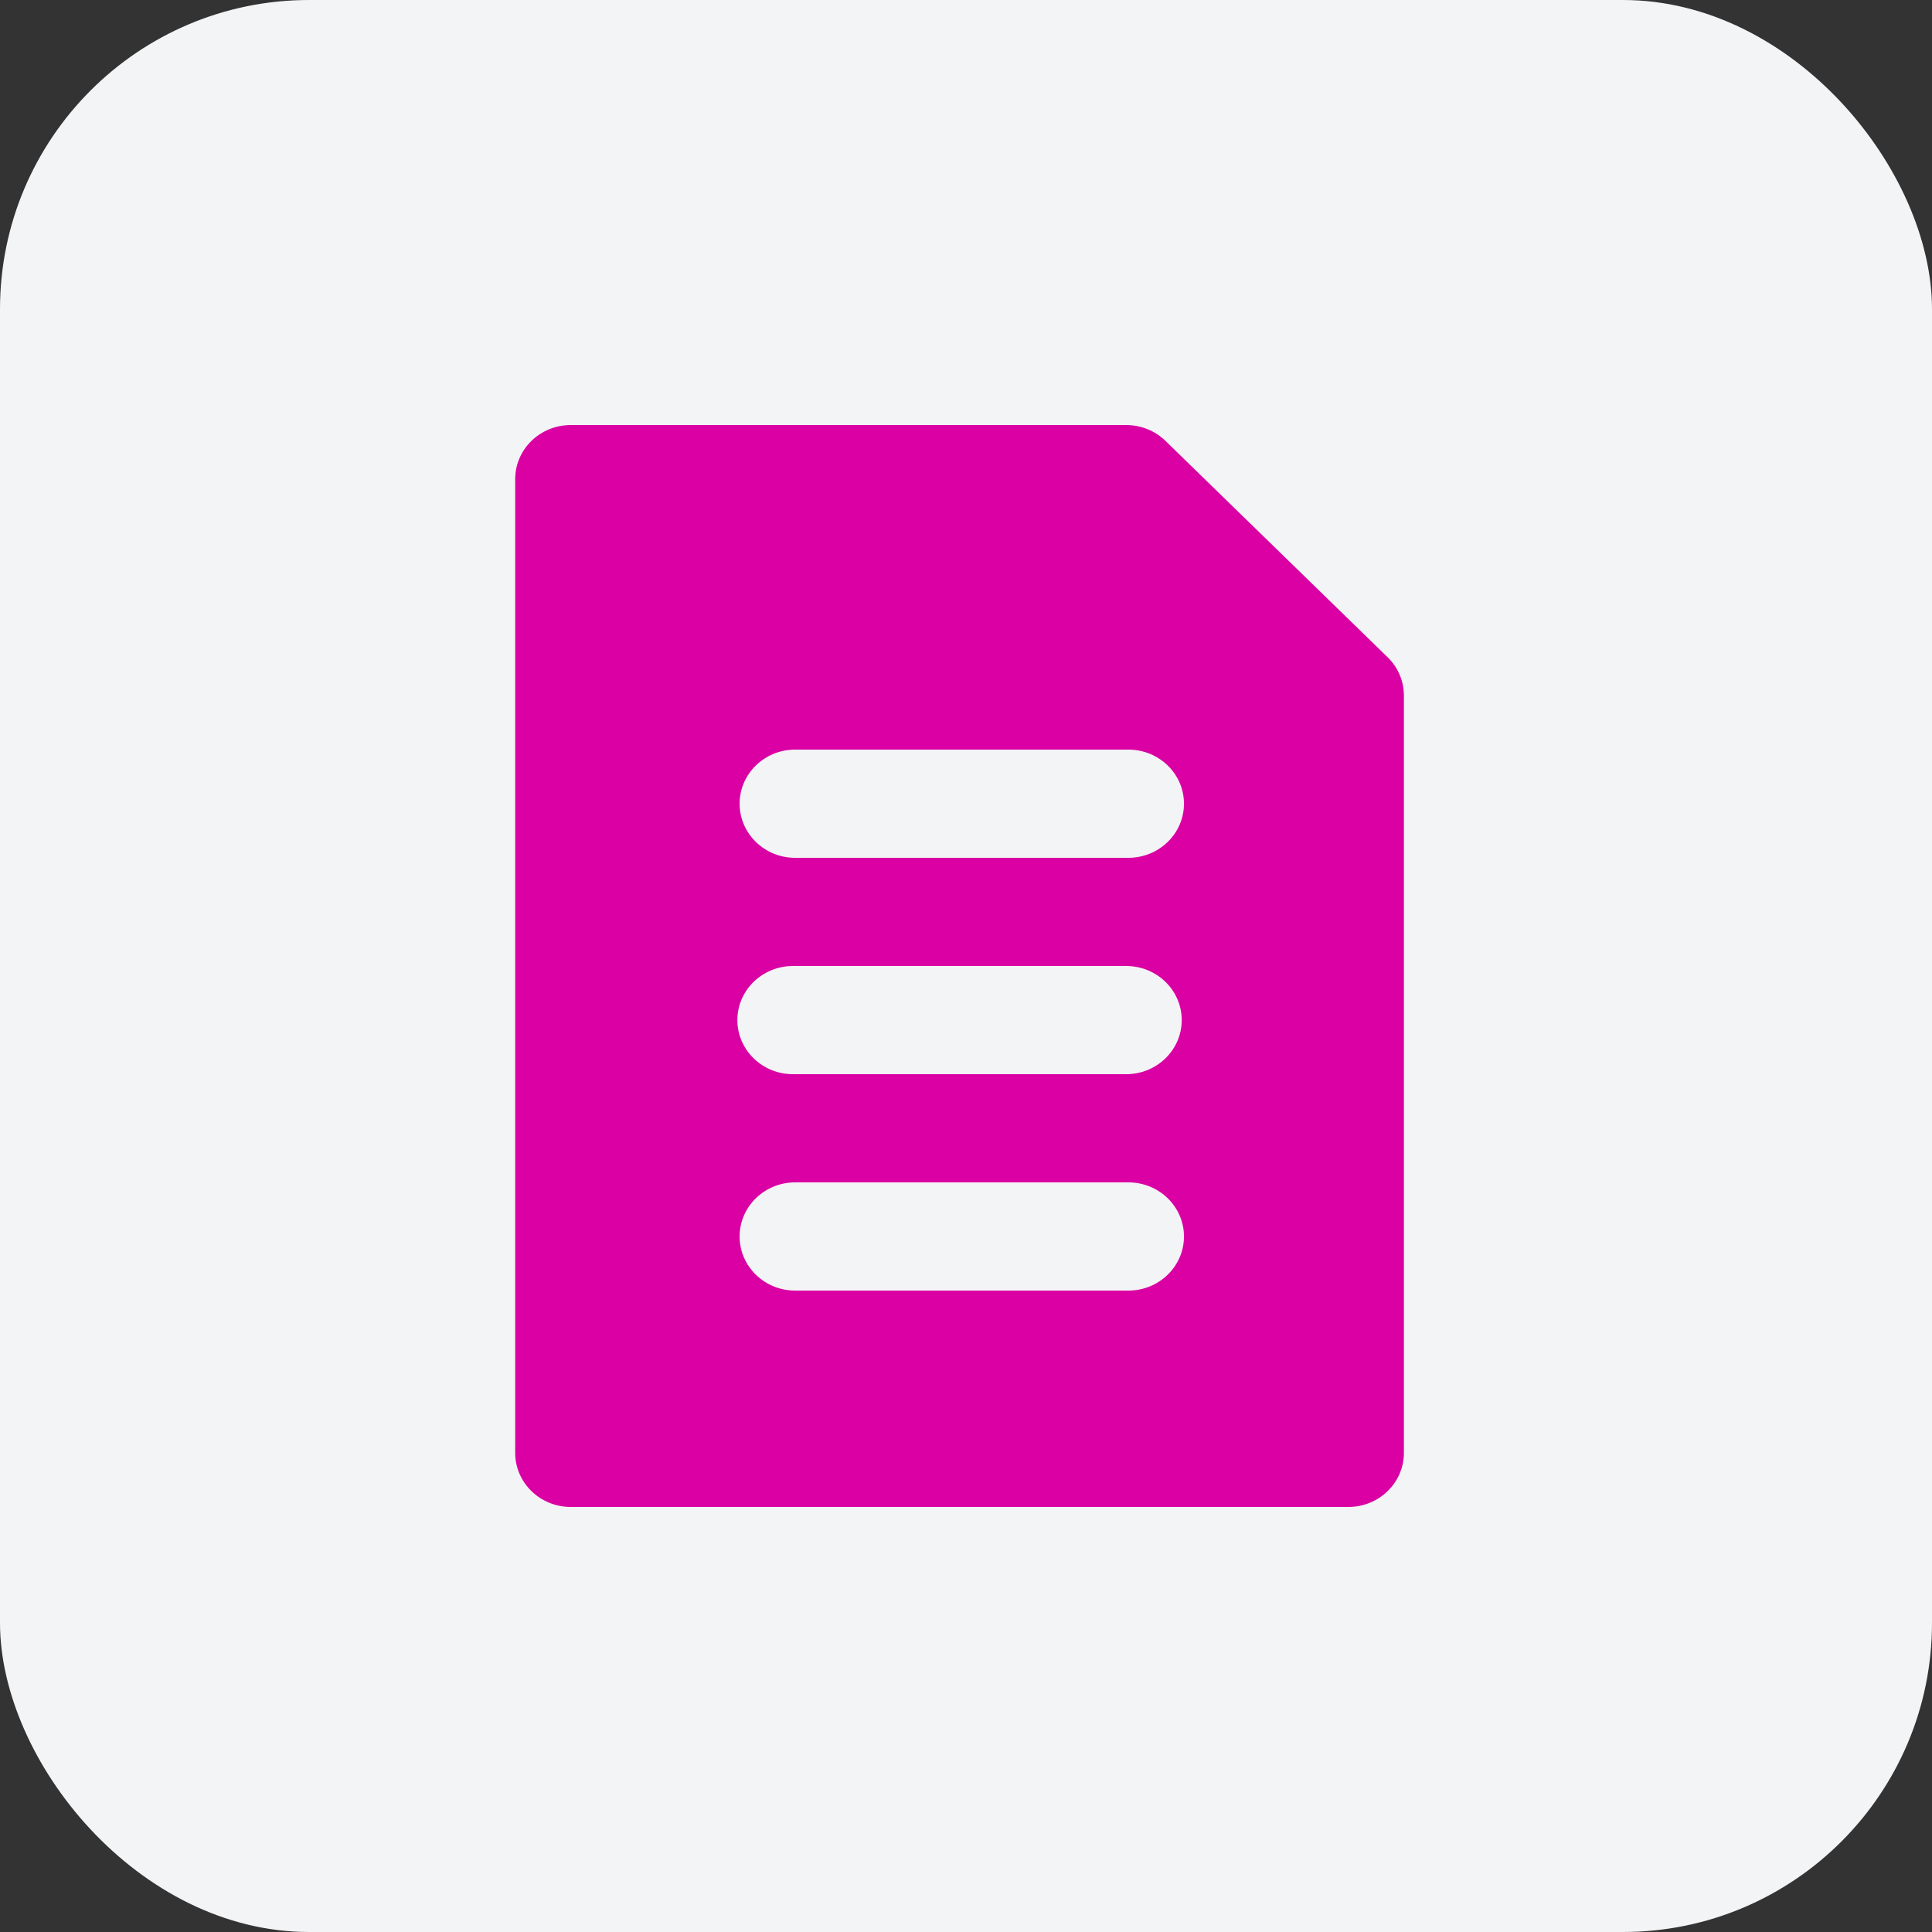
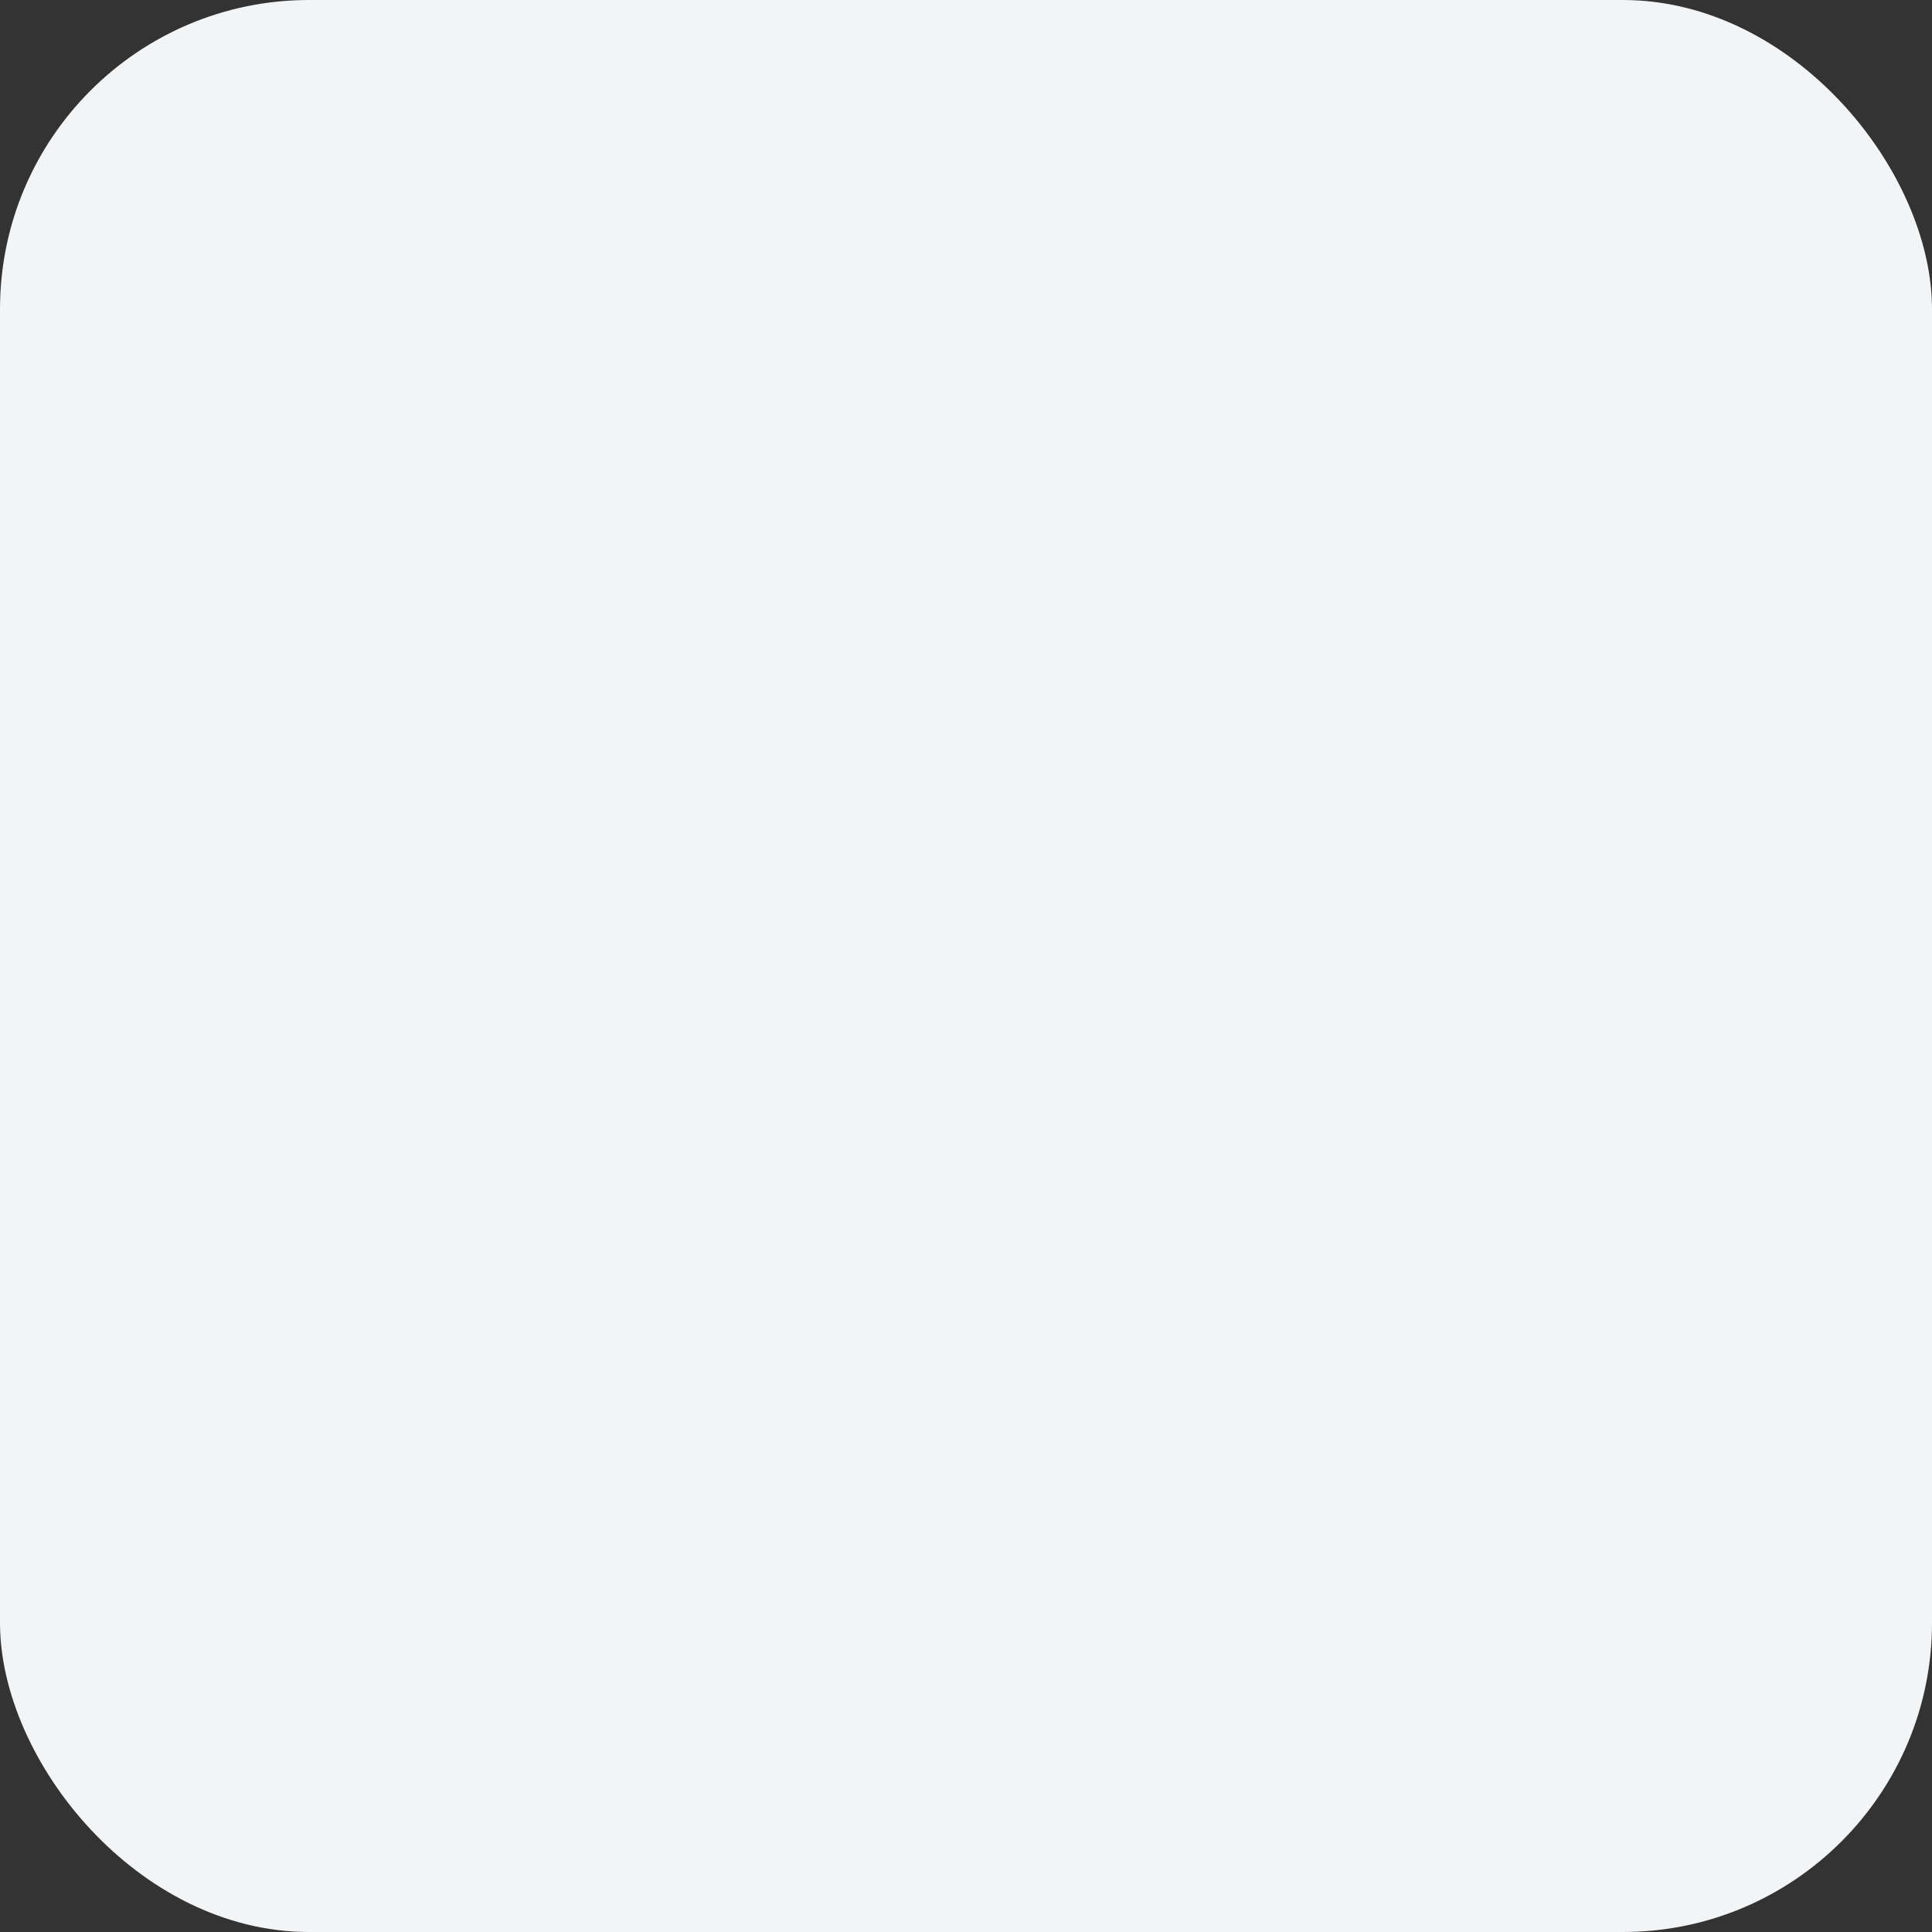
<svg xmlns="http://www.w3.org/2000/svg" width="50" height="50" viewBox="0 0 50 50" fill="none">
  <rect x="0" y="0" width="50" height="50" fill="#333333" stroke="none" />
  <rect width="50" height="50" rx="8" fill="#F3F4F6" />
-   <path fill-rule="evenodd" clip-rule="evenodd" d="M36.333 18C36.333 17.629 36.182 17.272 35.912 17.01L30.162 11.41C29.893 11.147 29.527 11 29.146 11H14.771C13.977 11 13.333 11.627 13.333 12.4V37.6C13.333 38.373 13.977 39 14.771 39H34.896C35.689 39 36.333 38.373 36.333 37.6V18ZM20.578 33.4H29.203C29.997 33.4 30.641 32.773 30.641 32C30.641 31.227 29.997 30.6 29.203 30.6H20.578C19.785 30.6 19.141 31.227 19.141 32C19.141 32.773 19.785 33.4 20.578 33.4ZM20.521 27.8H29.146C29.939 27.8 30.583 27.173 30.583 26.4C30.583 25.627 29.939 25 29.146 25H20.521C19.727 25 19.083 25.627 19.083 26.4C19.083 27.173 19.727 27.8 20.521 27.8ZM20.578 22.2H29.203C29.997 22.2 30.641 21.573 30.641 20.8C30.641 20.027 29.997 19.4 29.203 19.4H20.578C19.785 19.4 19.141 20.027 19.141 20.8C19.141 21.573 19.785 22.2 20.578 22.2Z" fill="#DA00A3" />
</svg>